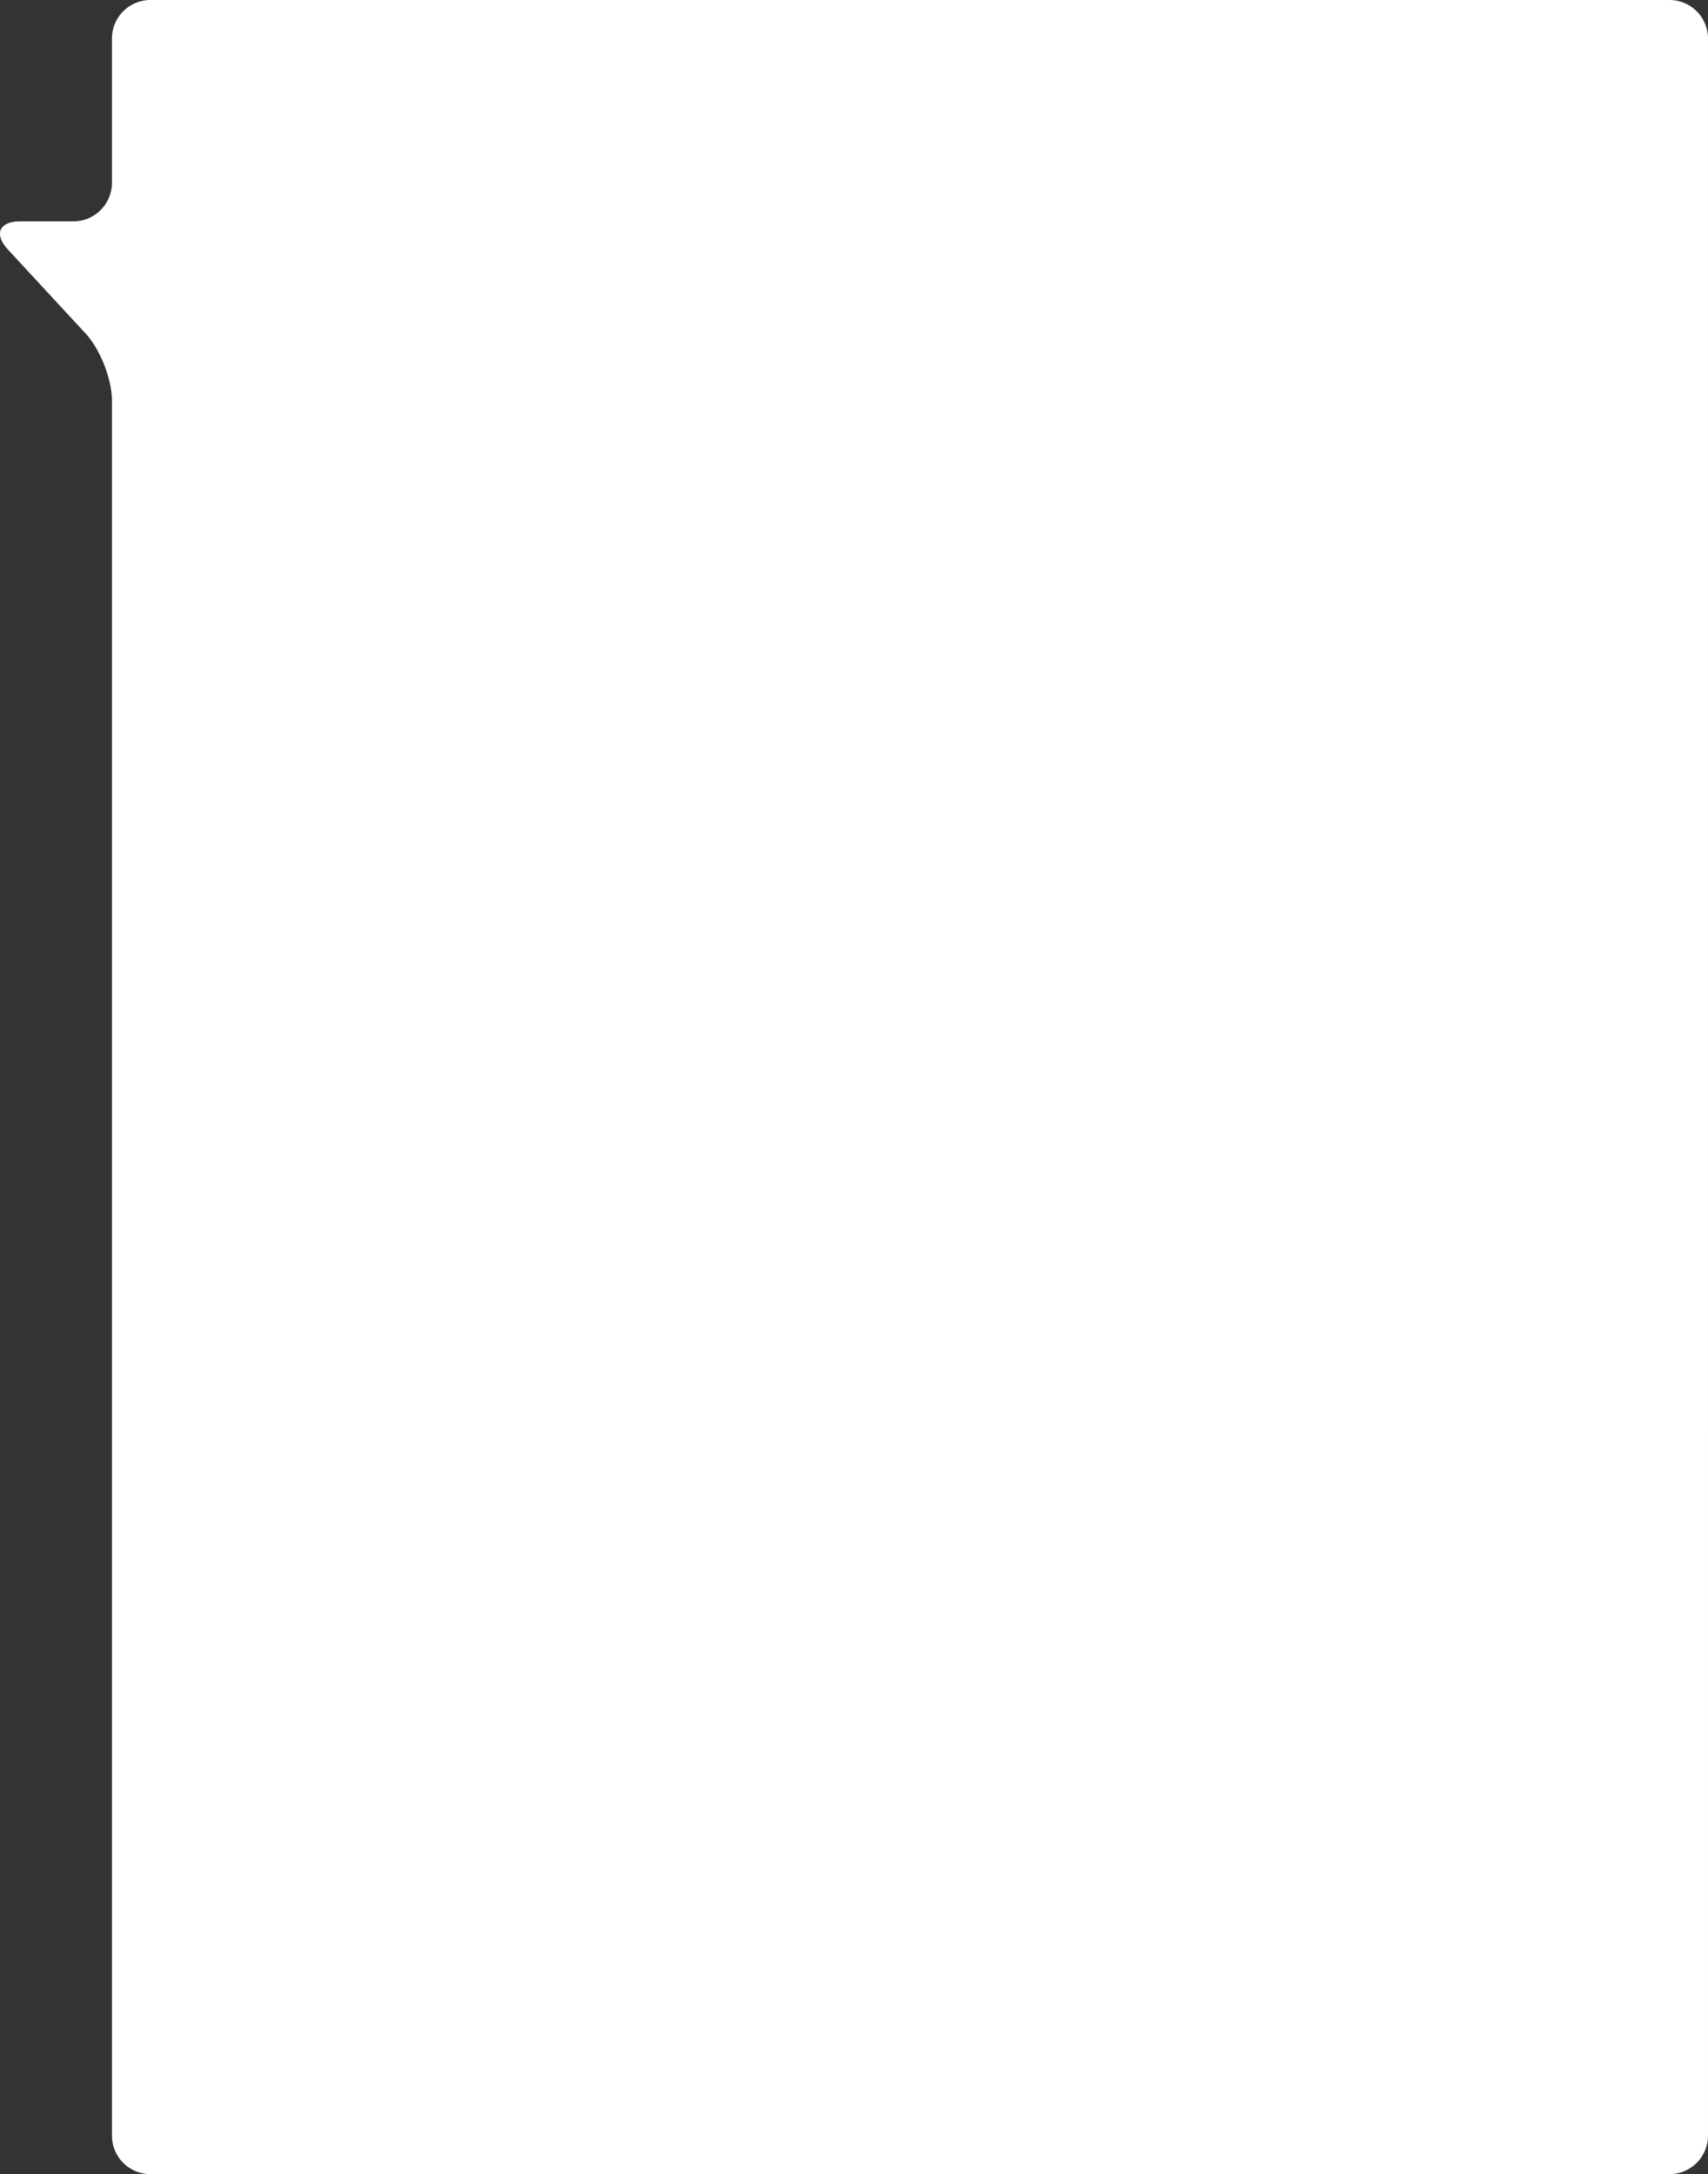
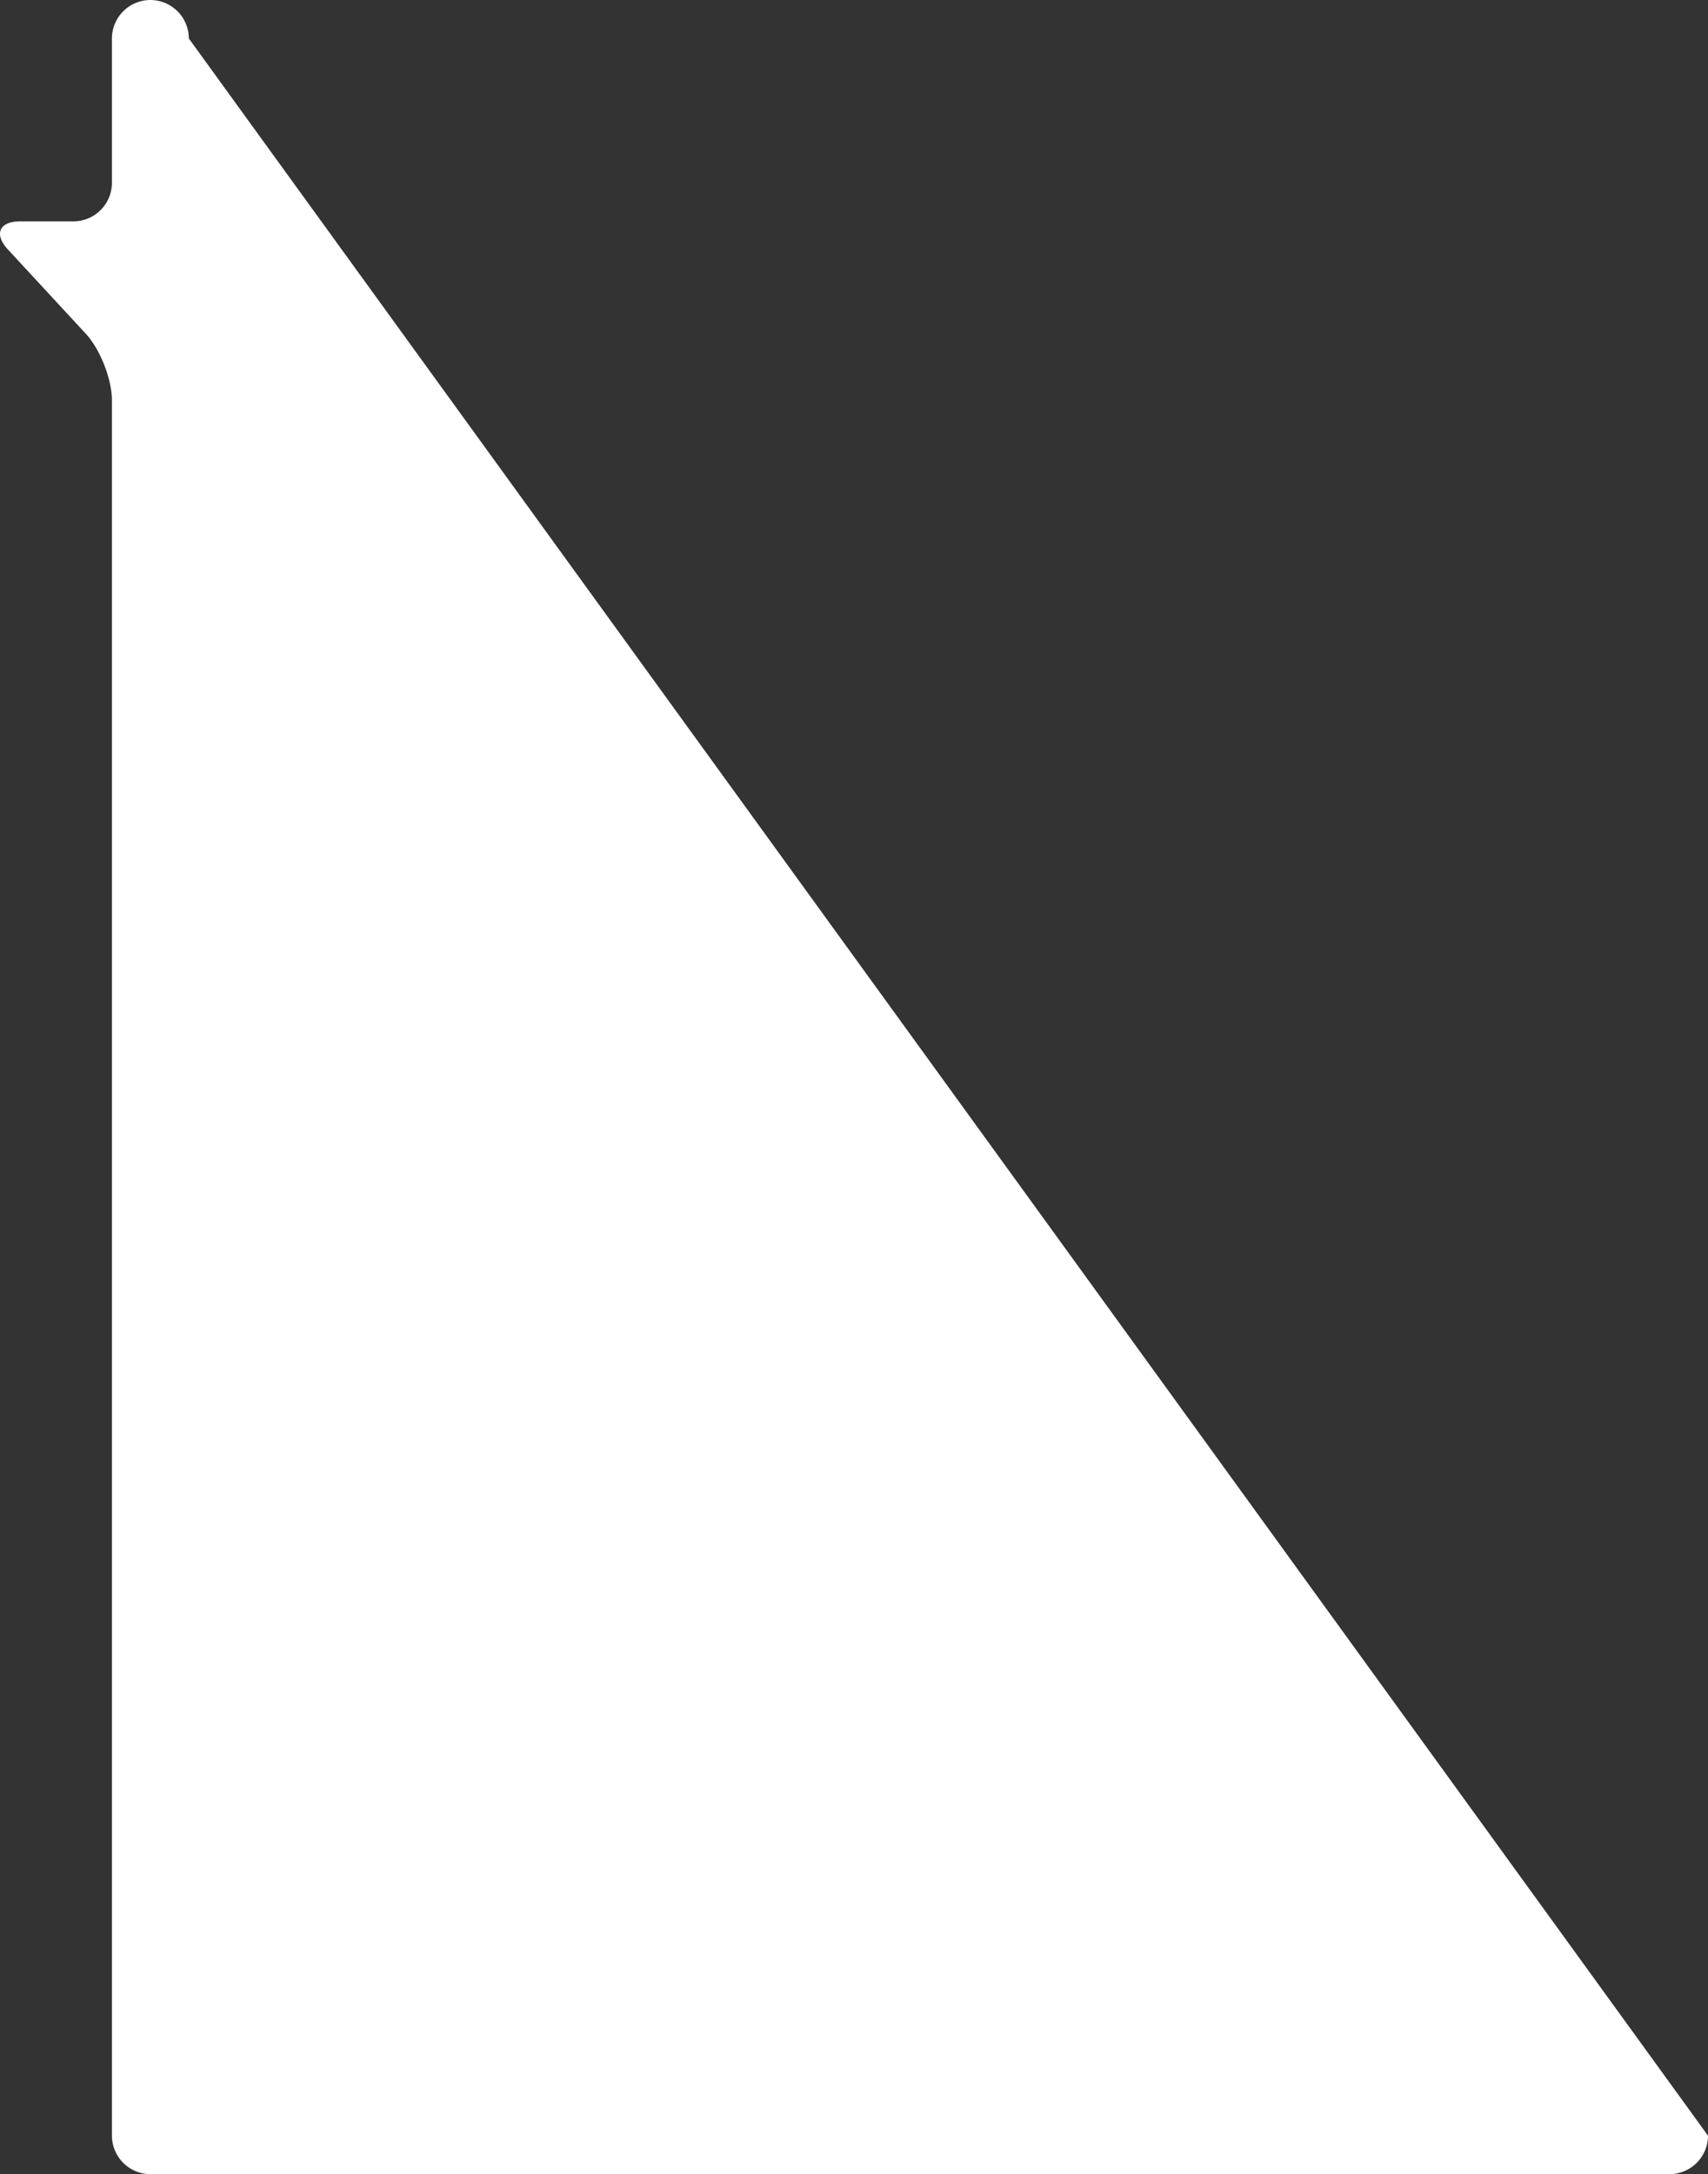
<svg xmlns="http://www.w3.org/2000/svg" width="841.423" height="1070.697" viewBox="0 0 841.423 1070.697">
  <rect x="0" y="0" width="841.423" height="1070.697" fill="#333333" stroke="none" />
  <g id="レイヤー_2" data-name="レイヤー 2">
    <g id="main">
-       <path d="M841.423,1051.759a18.994,18.994,0,0,1-18.938,18.938H74.081a18.994,18.994,0,0,1-18.938-18.938V197.207c0-10.416-5.787-25.194-12.86-32.84L3.932,122.909c-7.073-7.646-4.338-13.9,6.078-13.9h26.2A18.994,18.994,0,0,0,55.143,90.068V18.938A18.994,18.994,0,0,1,74.081,0h748.4a18.994,18.994,0,0,1,18.938,18.938Z" fill="#fff" />
+       <path d="M841.423,1051.759a18.994,18.994,0,0,1-18.938,18.938H74.081a18.994,18.994,0,0,1-18.938-18.938V197.207c0-10.416-5.787-25.194-12.86-32.84L3.932,122.909c-7.073-7.646-4.338-13.9,6.078-13.9h26.2A18.994,18.994,0,0,0,55.143,90.068V18.938A18.994,18.994,0,0,1,74.081,0a18.994,18.994,0,0,1,18.938,18.938Z" fill="#fff" />
    </g>
  </g>
</svg>